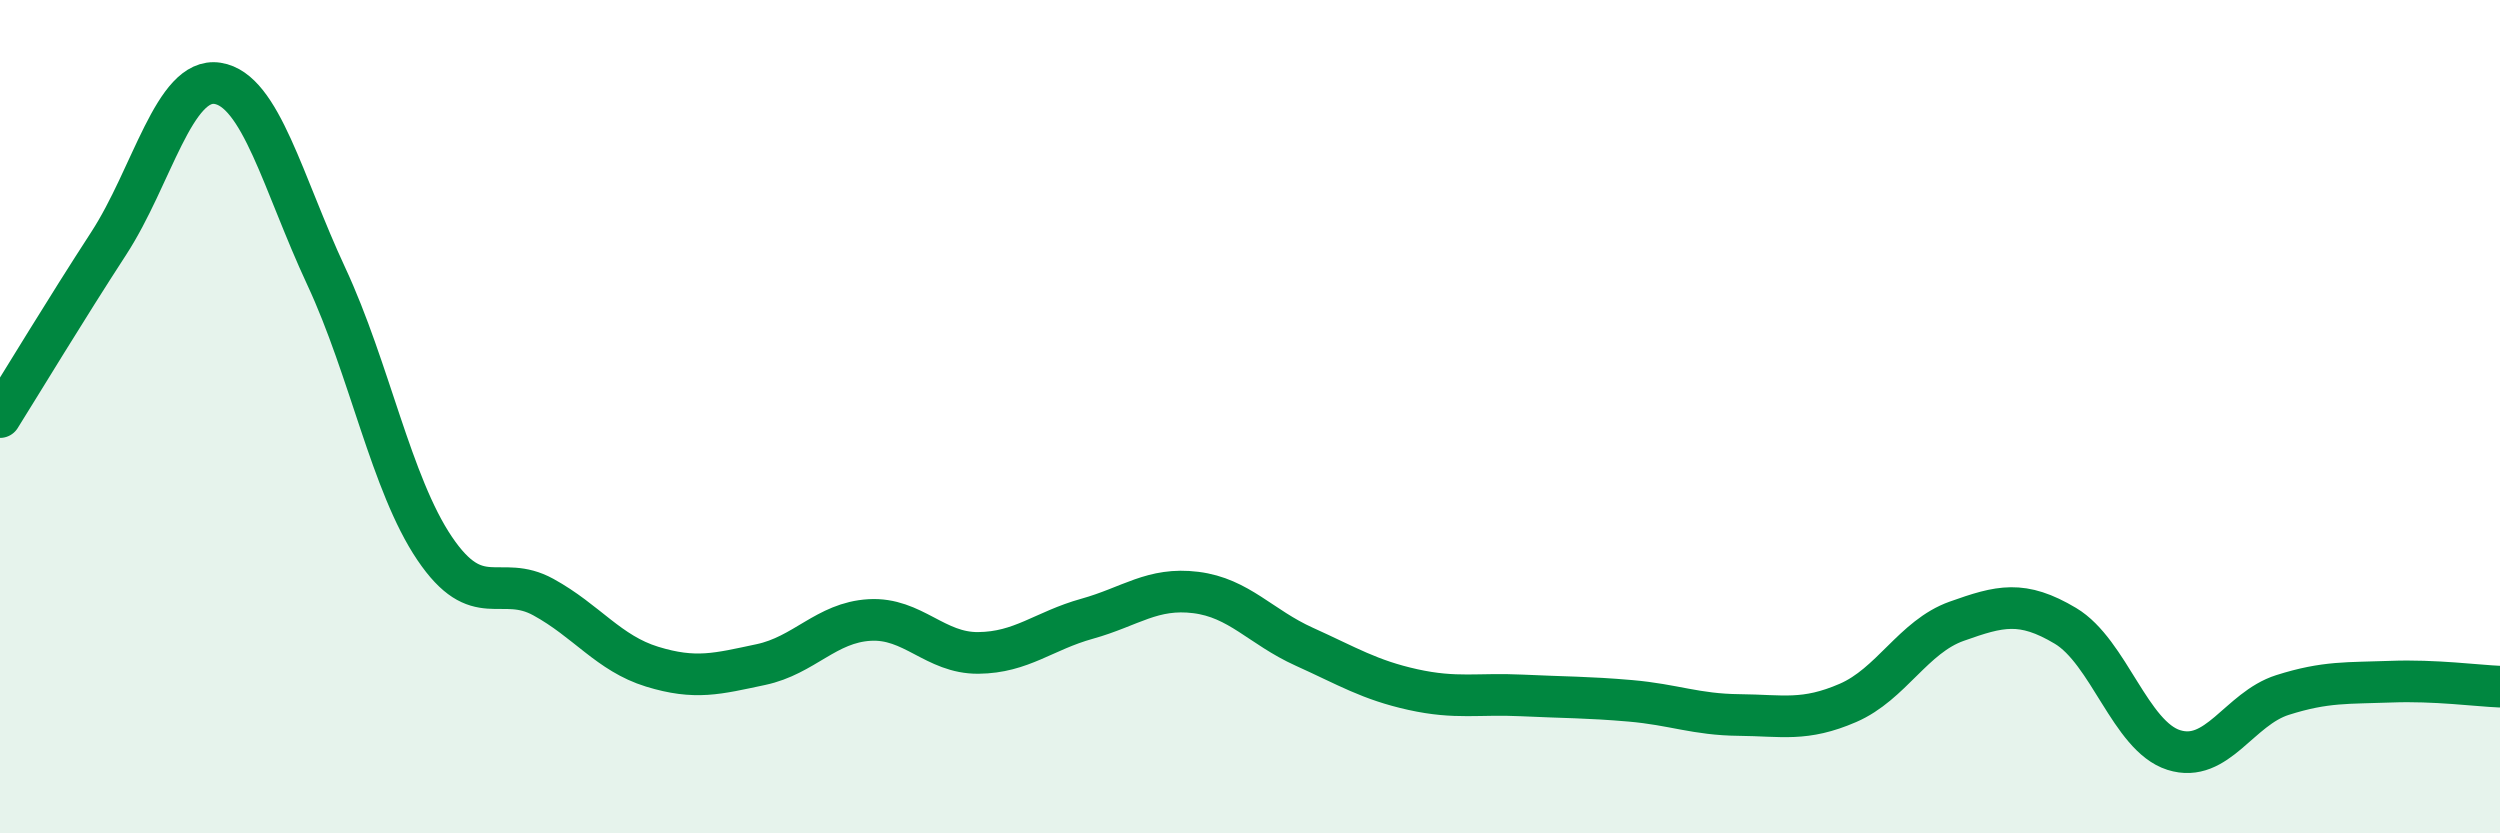
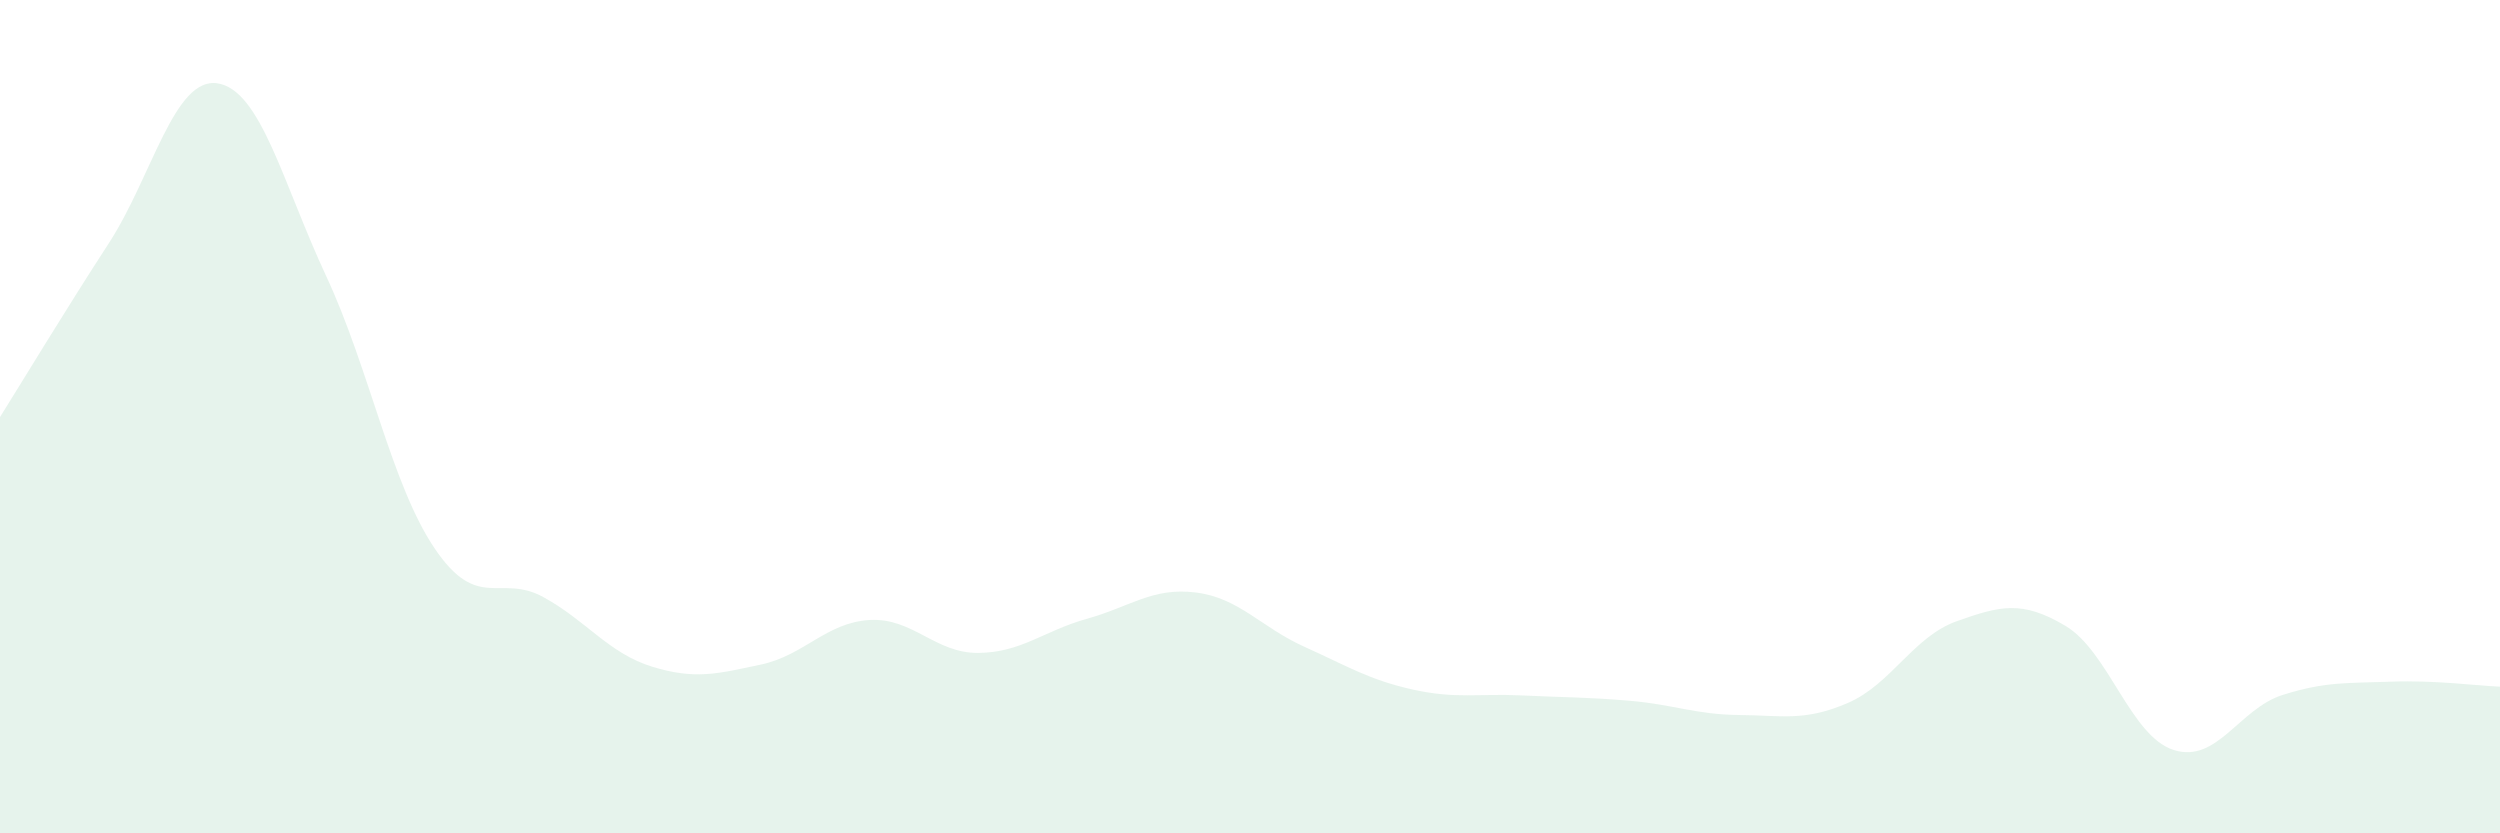
<svg xmlns="http://www.w3.org/2000/svg" width="60" height="20" viewBox="0 0 60 20">
  <path d="M 0,10.01 C 0.52,9.18 1.57,7.44 2.61,5.84 C 3.65,4.24 4.18,1.84 5.22,2 C 6.26,2.16 6.79,4.4 7.83,6.63 C 8.87,8.86 9.39,11.62 10.43,13.16 C 11.47,14.7 12,13.76 13.04,14.33 C 14.08,14.9 14.61,15.68 15.65,16 C 16.69,16.32 17.22,16.17 18.26,15.95 C 19.3,15.73 19.83,14.94 20.87,14.88 C 21.91,14.82 22.44,15.68 23.48,15.67 C 24.52,15.66 25.05,15.14 26.09,14.85 C 27.13,14.56 27.66,14.09 28.7,14.22 C 29.74,14.35 30.26,15.05 31.3,15.52 C 32.34,15.99 32.87,16.32 33.91,16.55 C 34.95,16.78 35.48,16.64 36.52,16.69 C 37.56,16.74 38.09,16.73 39.13,16.82 C 40.17,16.91 40.7,17.15 41.74,17.16 C 42.78,17.17 43.31,17.32 44.35,16.87 C 45.39,16.42 45.92,15.28 46.96,14.91 C 48,14.54 48.53,14.4 49.57,15.02 C 50.61,15.64 51.13,17.67 52.17,18 C 53.21,18.33 53.74,17.01 54.78,16.68 C 55.82,16.35 56.35,16.4 57.39,16.36 C 58.43,16.32 59.48,16.46 60,16.48L60 20L0 20Z" fill="#008740" opacity="0.1" stroke-linecap="round" stroke-linejoin="round" />
-   <path d="M 0,10.01 C 0.52,9.18 1.57,7.44 2.61,5.84 C 3.65,4.24 4.18,1.84 5.22,2 C 6.26,2.16 6.79,4.4 7.83,6.63 C 8.87,8.86 9.39,11.62 10.43,13.16 C 11.47,14.7 12,13.76 13.04,14.33 C 14.08,14.9 14.61,15.68 15.65,16 C 16.69,16.32 17.22,16.17 18.26,15.95 C 19.3,15.73 19.83,14.94 20.87,14.88 C 21.91,14.82 22.44,15.68 23.48,15.67 C 24.52,15.66 25.05,15.14 26.09,14.85 C 27.13,14.56 27.66,14.09 28.7,14.22 C 29.74,14.35 30.26,15.05 31.3,15.52 C 32.34,15.99 32.87,16.32 33.91,16.55 C 34.95,16.78 35.48,16.64 36.52,16.69 C 37.56,16.74 38.09,16.73 39.13,16.82 C 40.17,16.91 40.7,17.15 41.74,17.16 C 42.78,17.17 43.31,17.32 44.35,16.87 C 45.39,16.42 45.92,15.28 46.96,14.91 C 48,14.54 48.53,14.4 49.57,15.02 C 50.61,15.64 51.13,17.67 52.17,18 C 53.21,18.33 53.74,17.01 54.78,16.68 C 55.82,16.35 56.35,16.4 57.39,16.36 C 58.43,16.32 59.48,16.46 60,16.48" stroke="#008740" stroke-width="1" fill="none" stroke-linecap="round" stroke-linejoin="round" />
</svg>